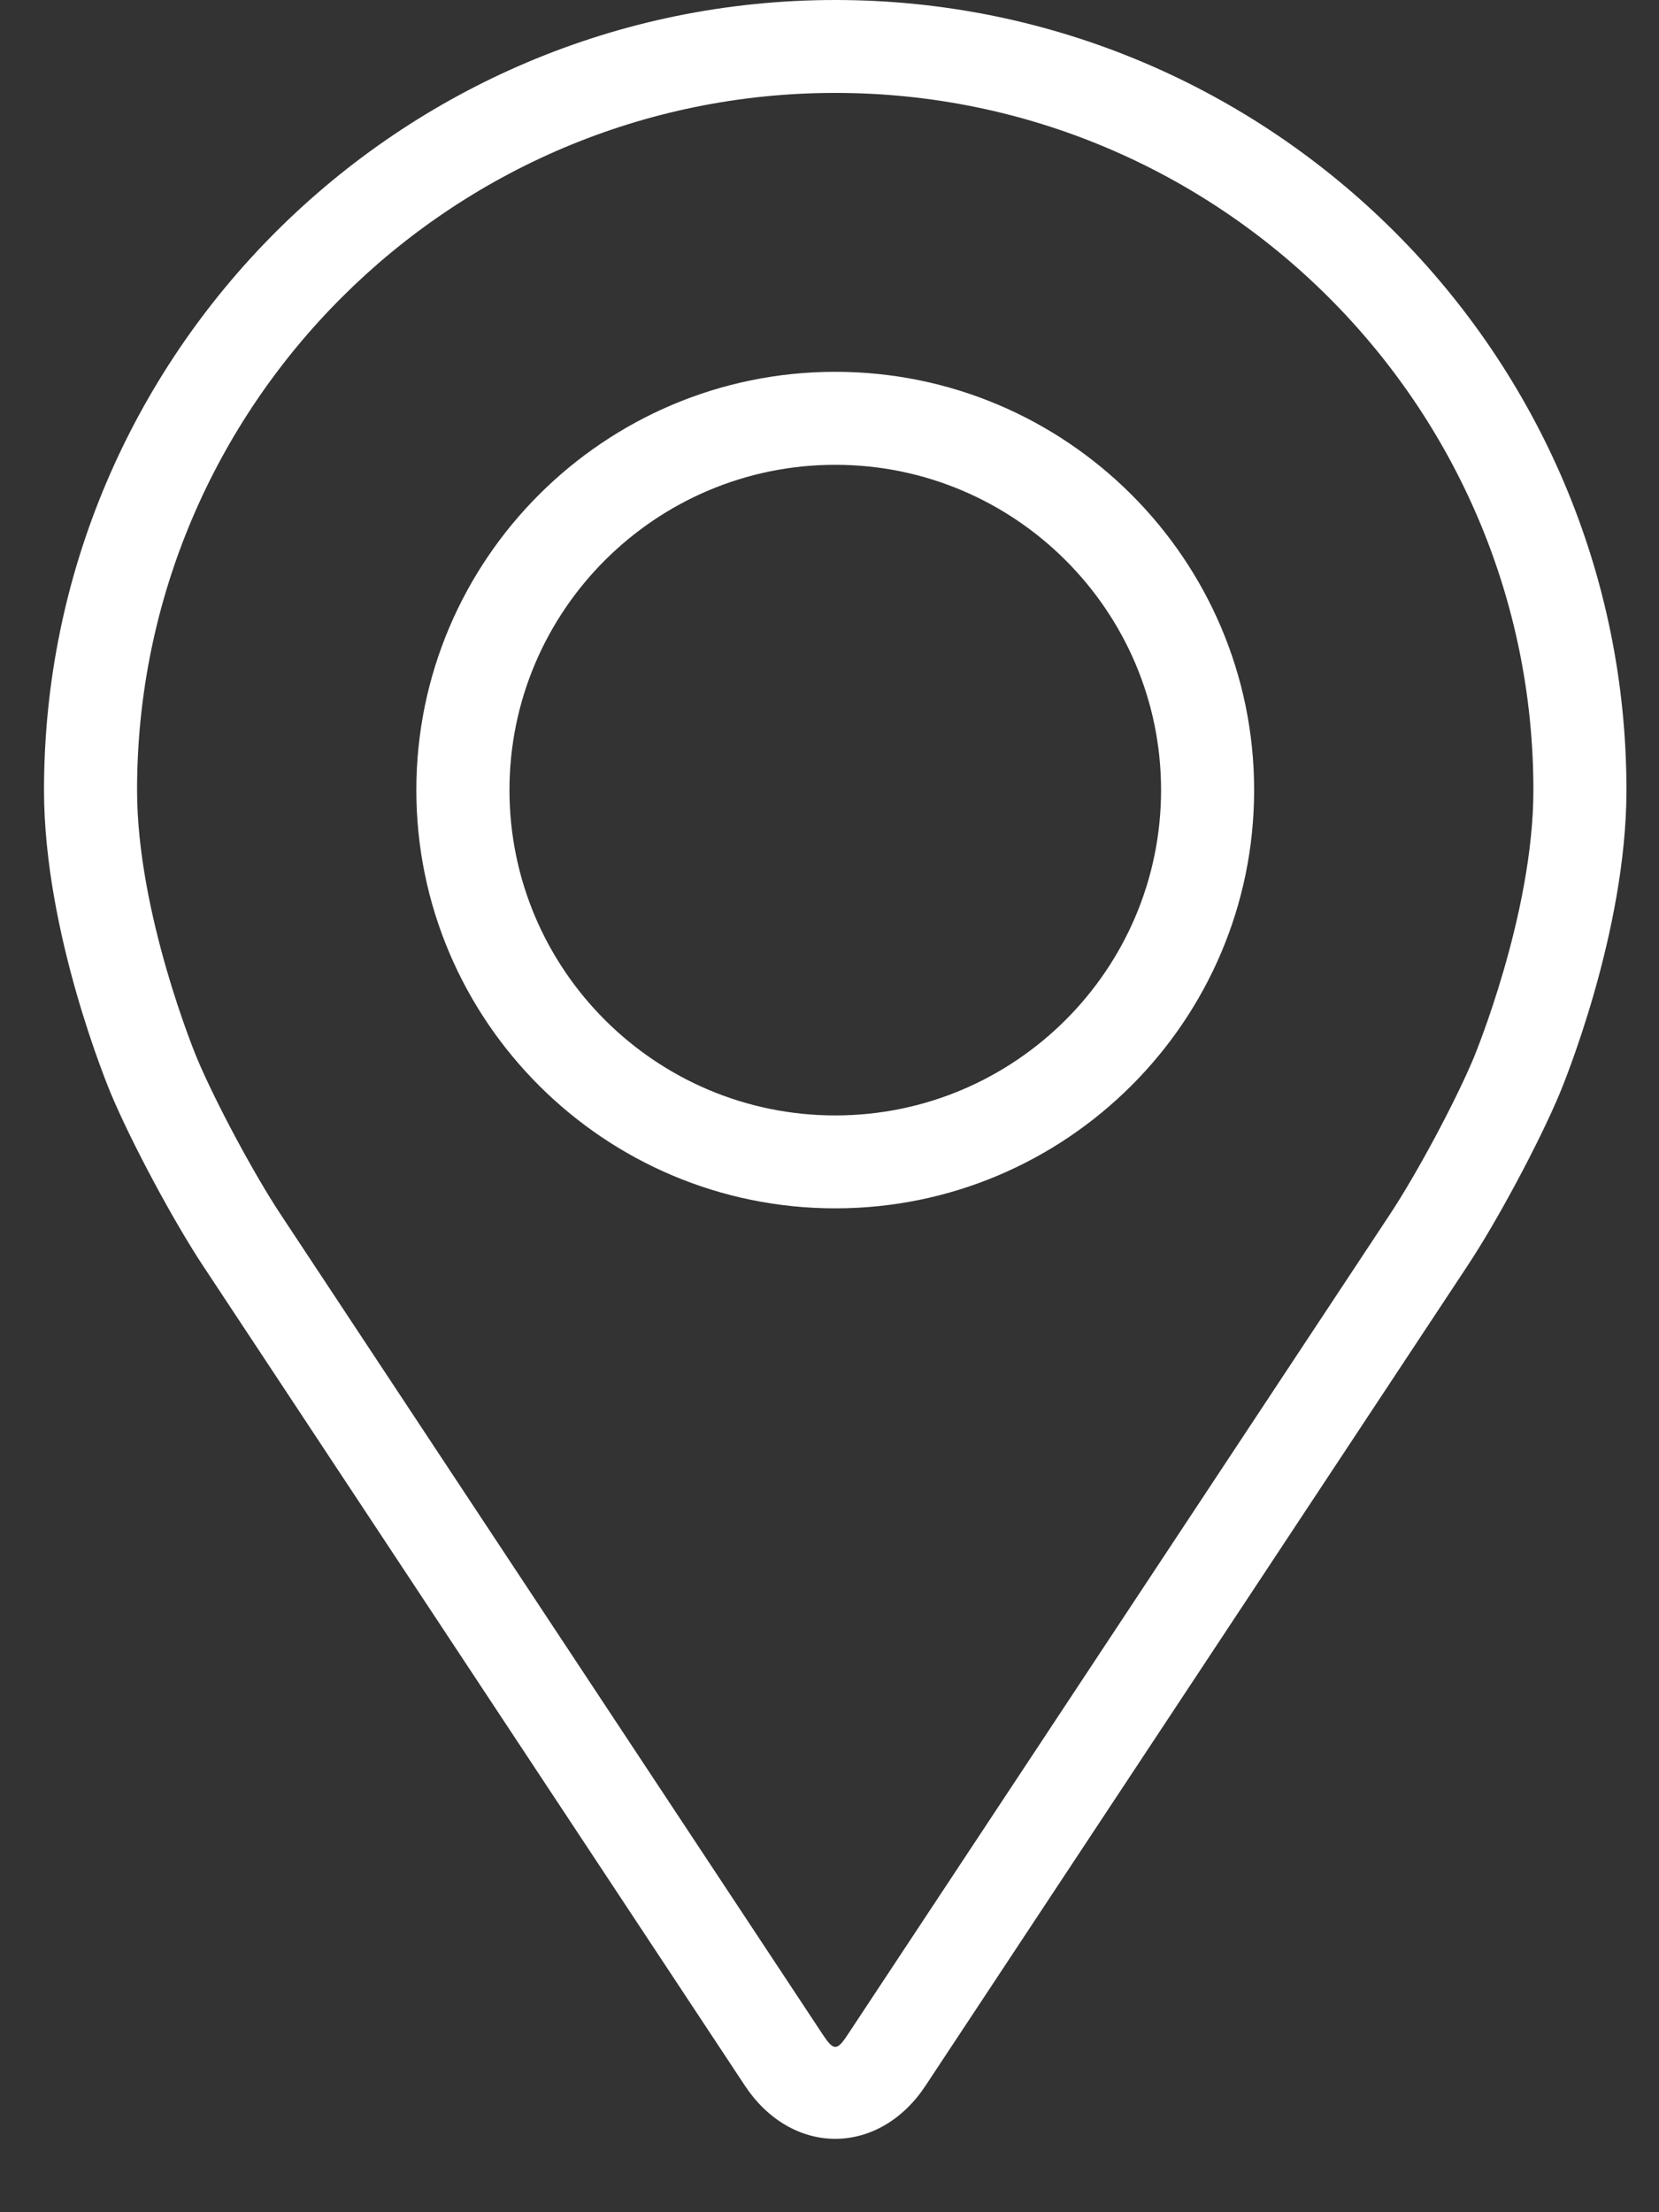
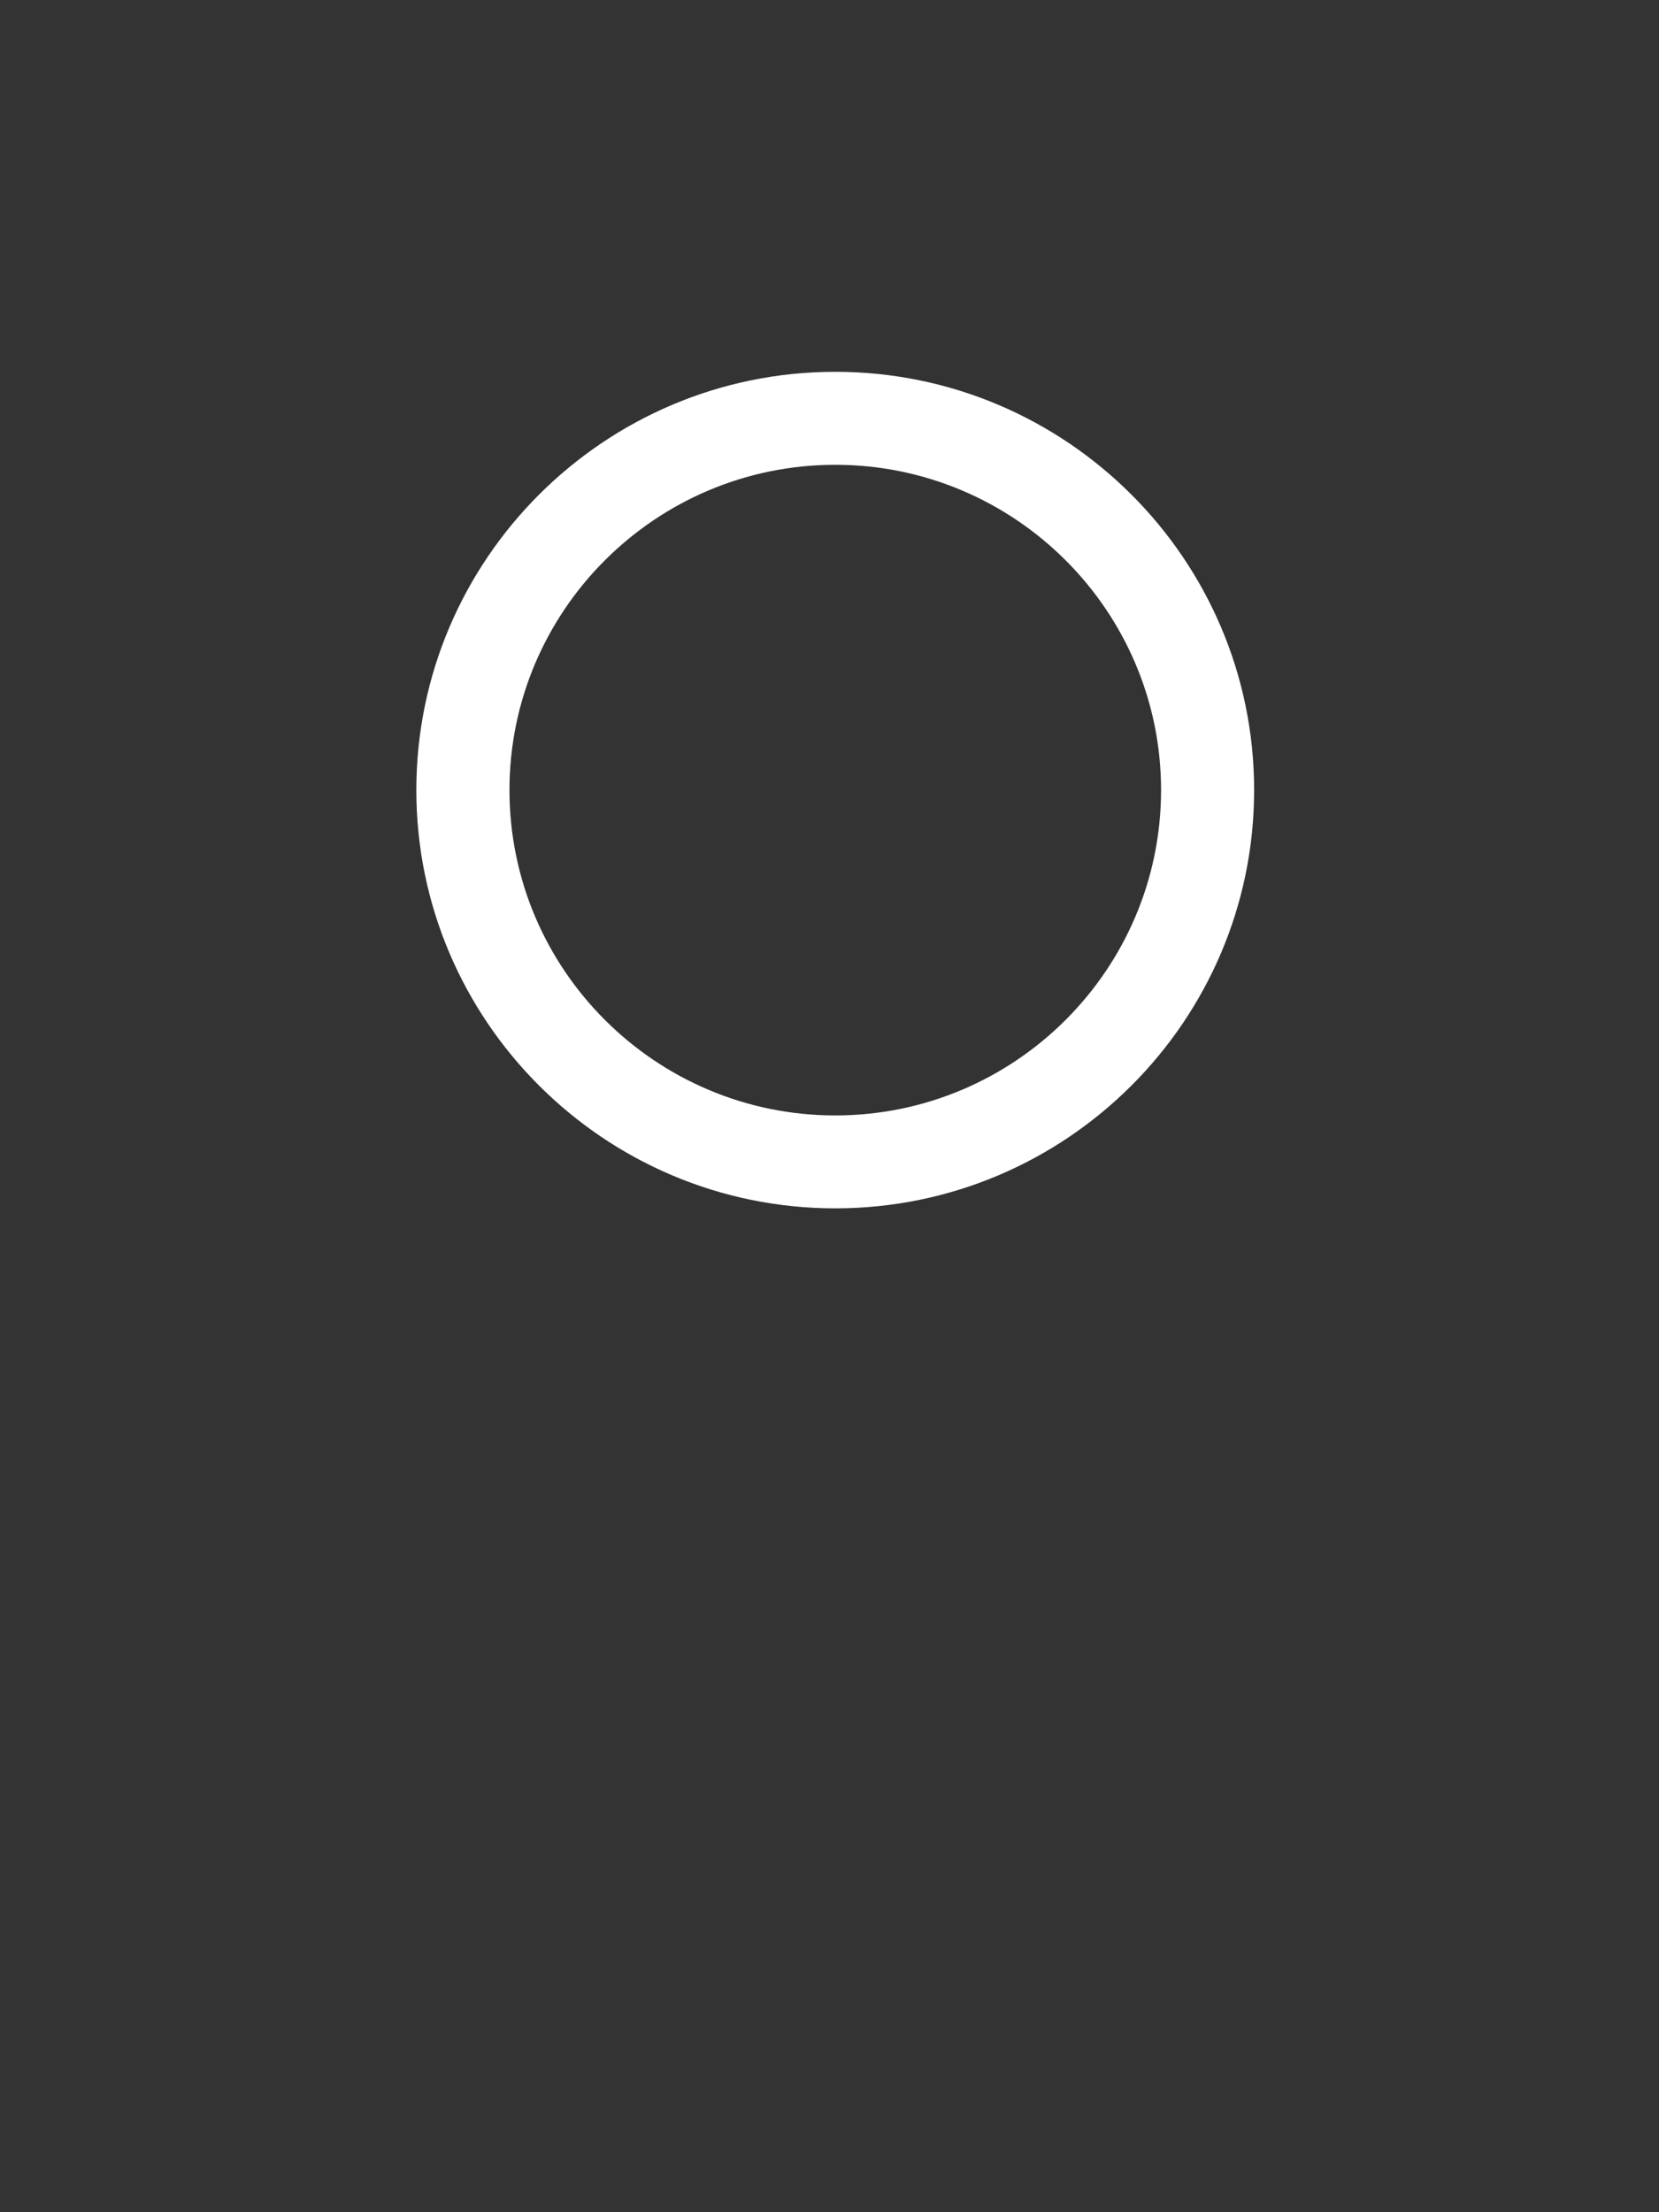
<svg xmlns="http://www.w3.org/2000/svg" width="21" height="28" viewBox="0 0 21 28" fill="none">
  <rect x="0" y="0" width="21" height="28" fill="#333333" stroke="none" />
-   <path d="M10.573 0C5.05 0 0.557 4.486 0.557 10C0.557 11.815 1.373 13.768 1.407 13.85C1.67 14.474 2.19 15.444 2.564 16.012L9.431 26.401C9.713 26.826 10.129 27.071 10.573 27.071C11.017 27.071 11.433 26.826 11.714 26.401L18.582 16.012C18.957 15.444 19.476 14.474 19.739 13.85C19.773 13.768 20.588 11.816 20.588 10C20.588 4.486 16.095 0 10.573 0ZM18.653 13.393C18.418 13.953 17.934 14.855 17.598 15.364L10.73 25.753C10.595 25.959 10.552 25.959 10.416 25.753L3.548 15.364C3.212 14.855 2.728 13.952 2.493 13.393C2.483 13.369 1.735 11.572 1.735 10C1.735 5.135 5.7 1.176 10.573 1.176C15.446 1.176 19.41 5.135 19.41 10C19.41 11.574 18.66 13.376 18.653 13.393Z" fill="white" />
  <path d="M10.573 4.706C7.649 4.706 5.27 7.082 5.27 10C5.27 12.919 7.649 15.294 10.573 15.294C13.497 15.294 15.875 12.919 15.875 10C15.875 7.082 13.497 4.706 10.573 4.706ZM10.573 14.118C8.299 14.118 6.449 12.271 6.449 10C6.449 7.73 8.299 5.883 10.573 5.883C12.846 5.883 14.697 7.73 14.697 10C14.697 12.271 12.846 14.118 10.573 14.118Z" fill="white" />
</svg>